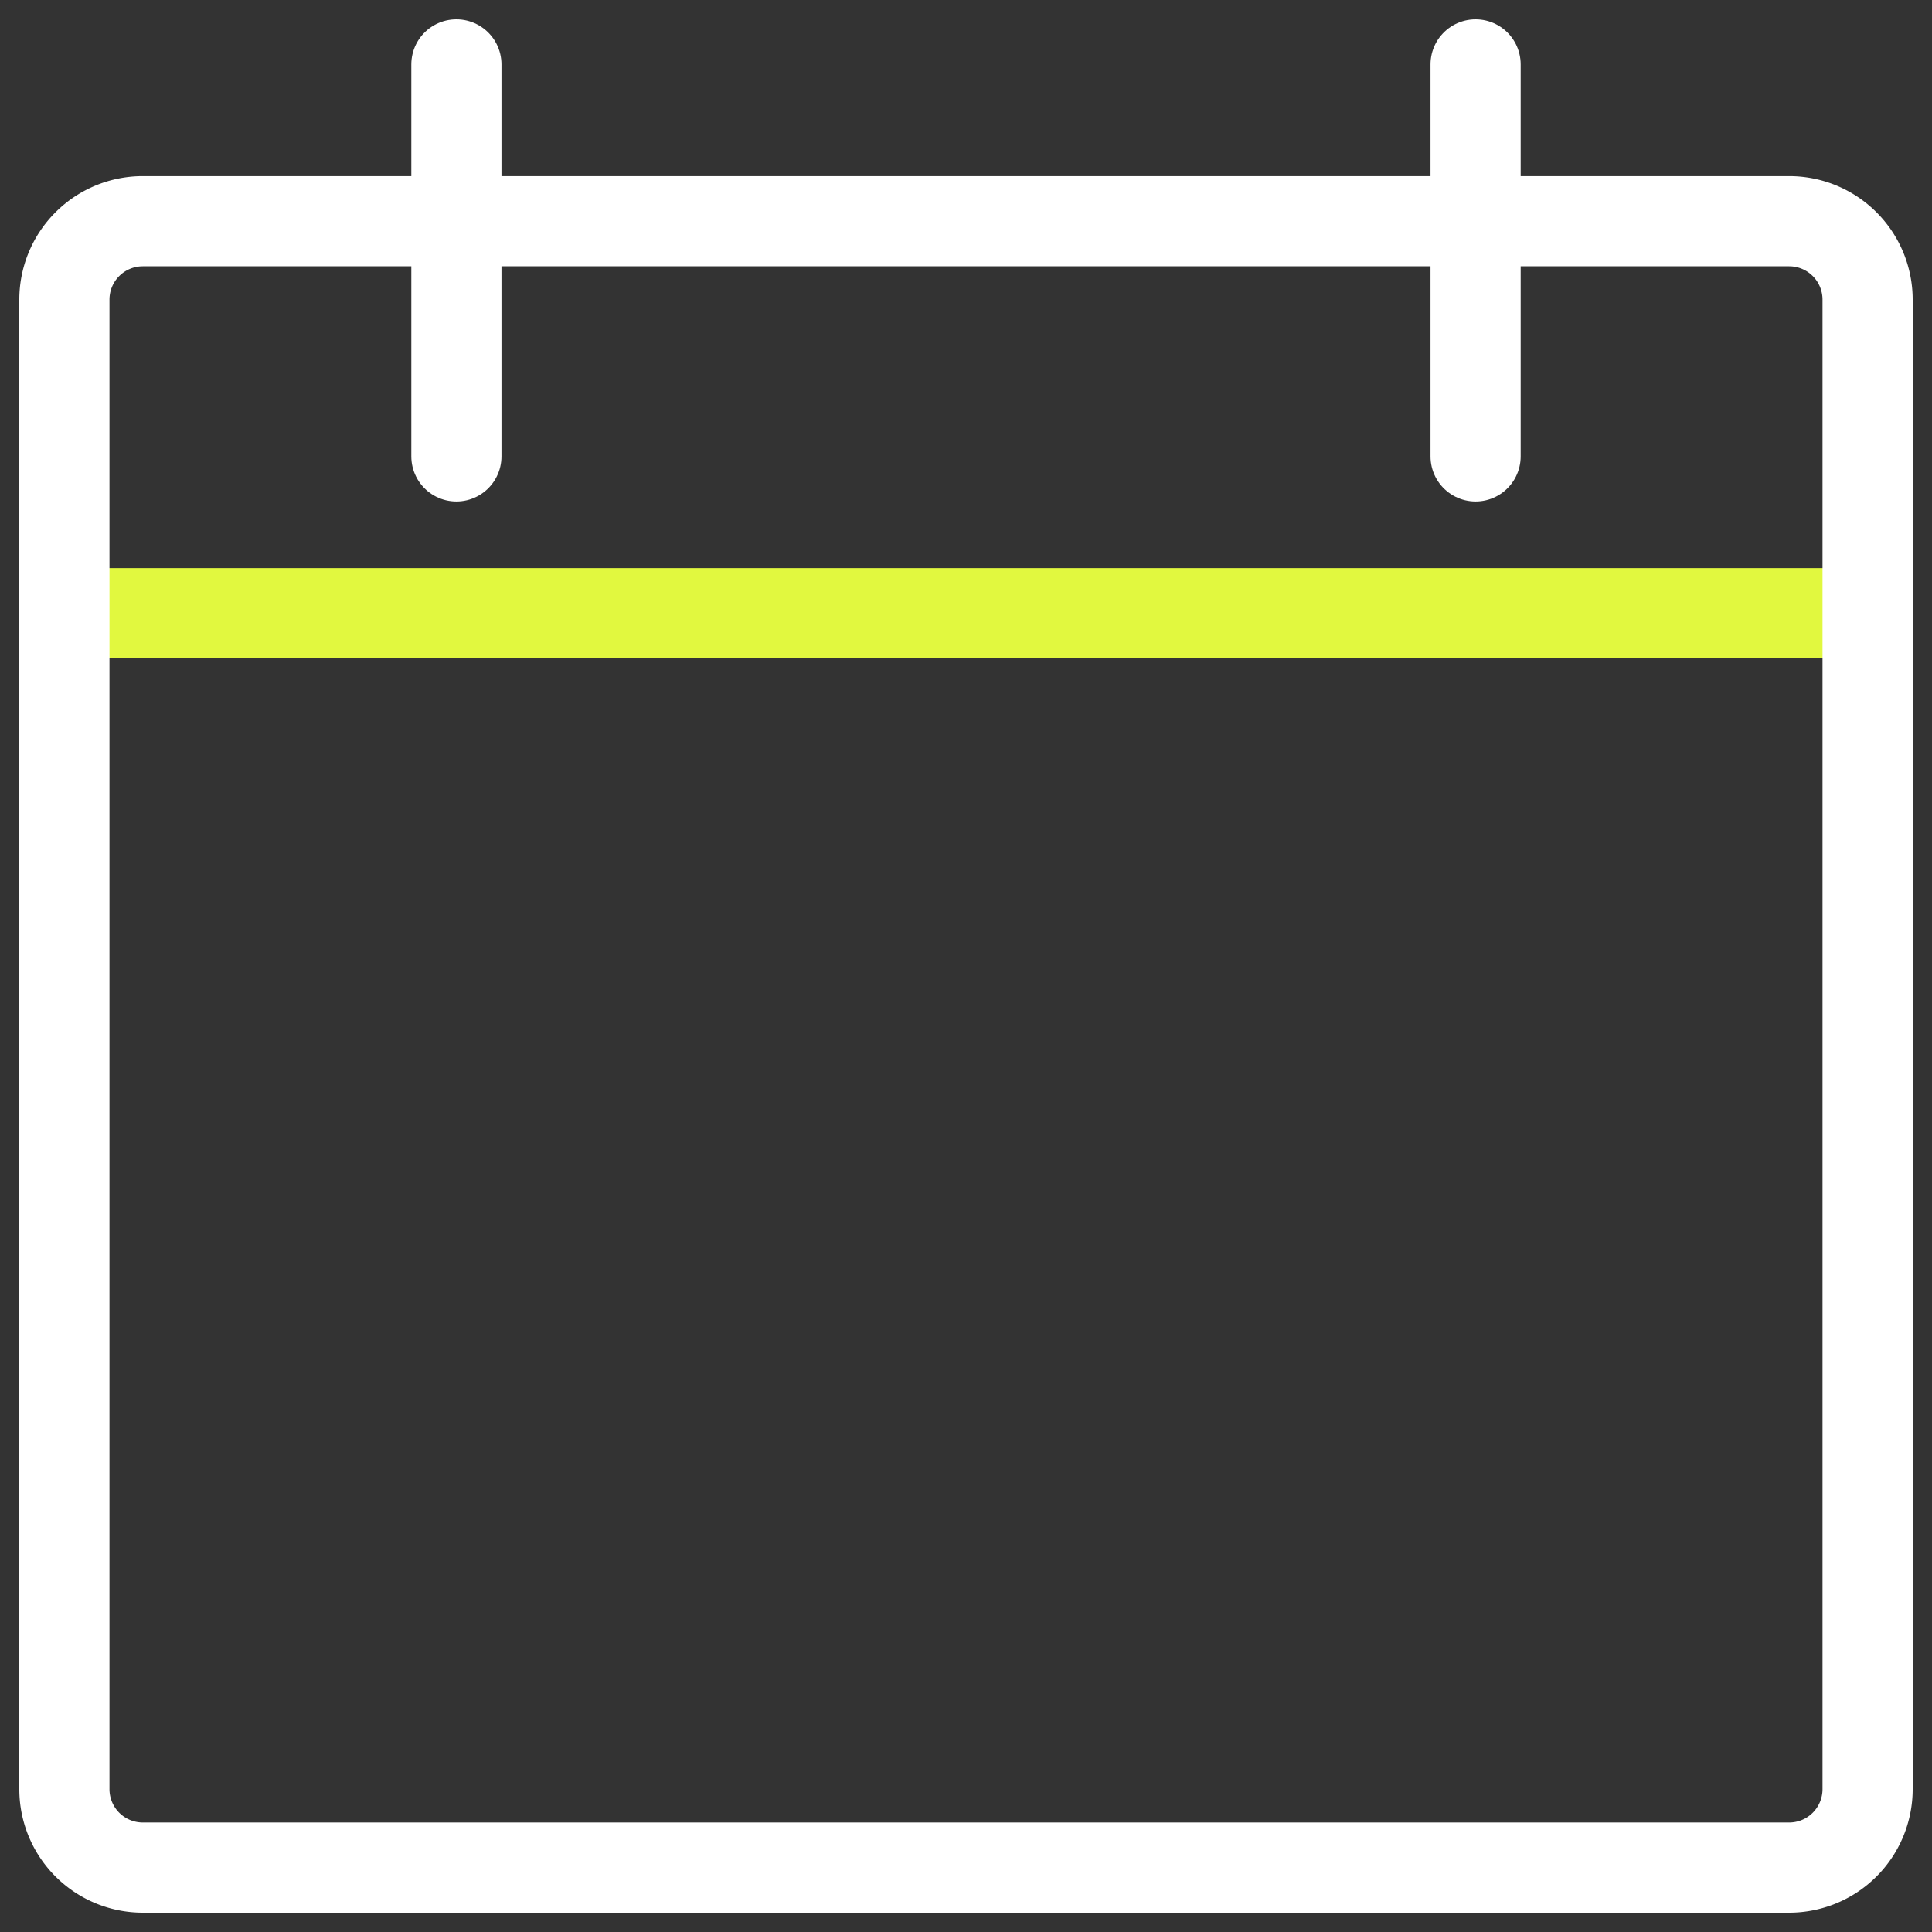
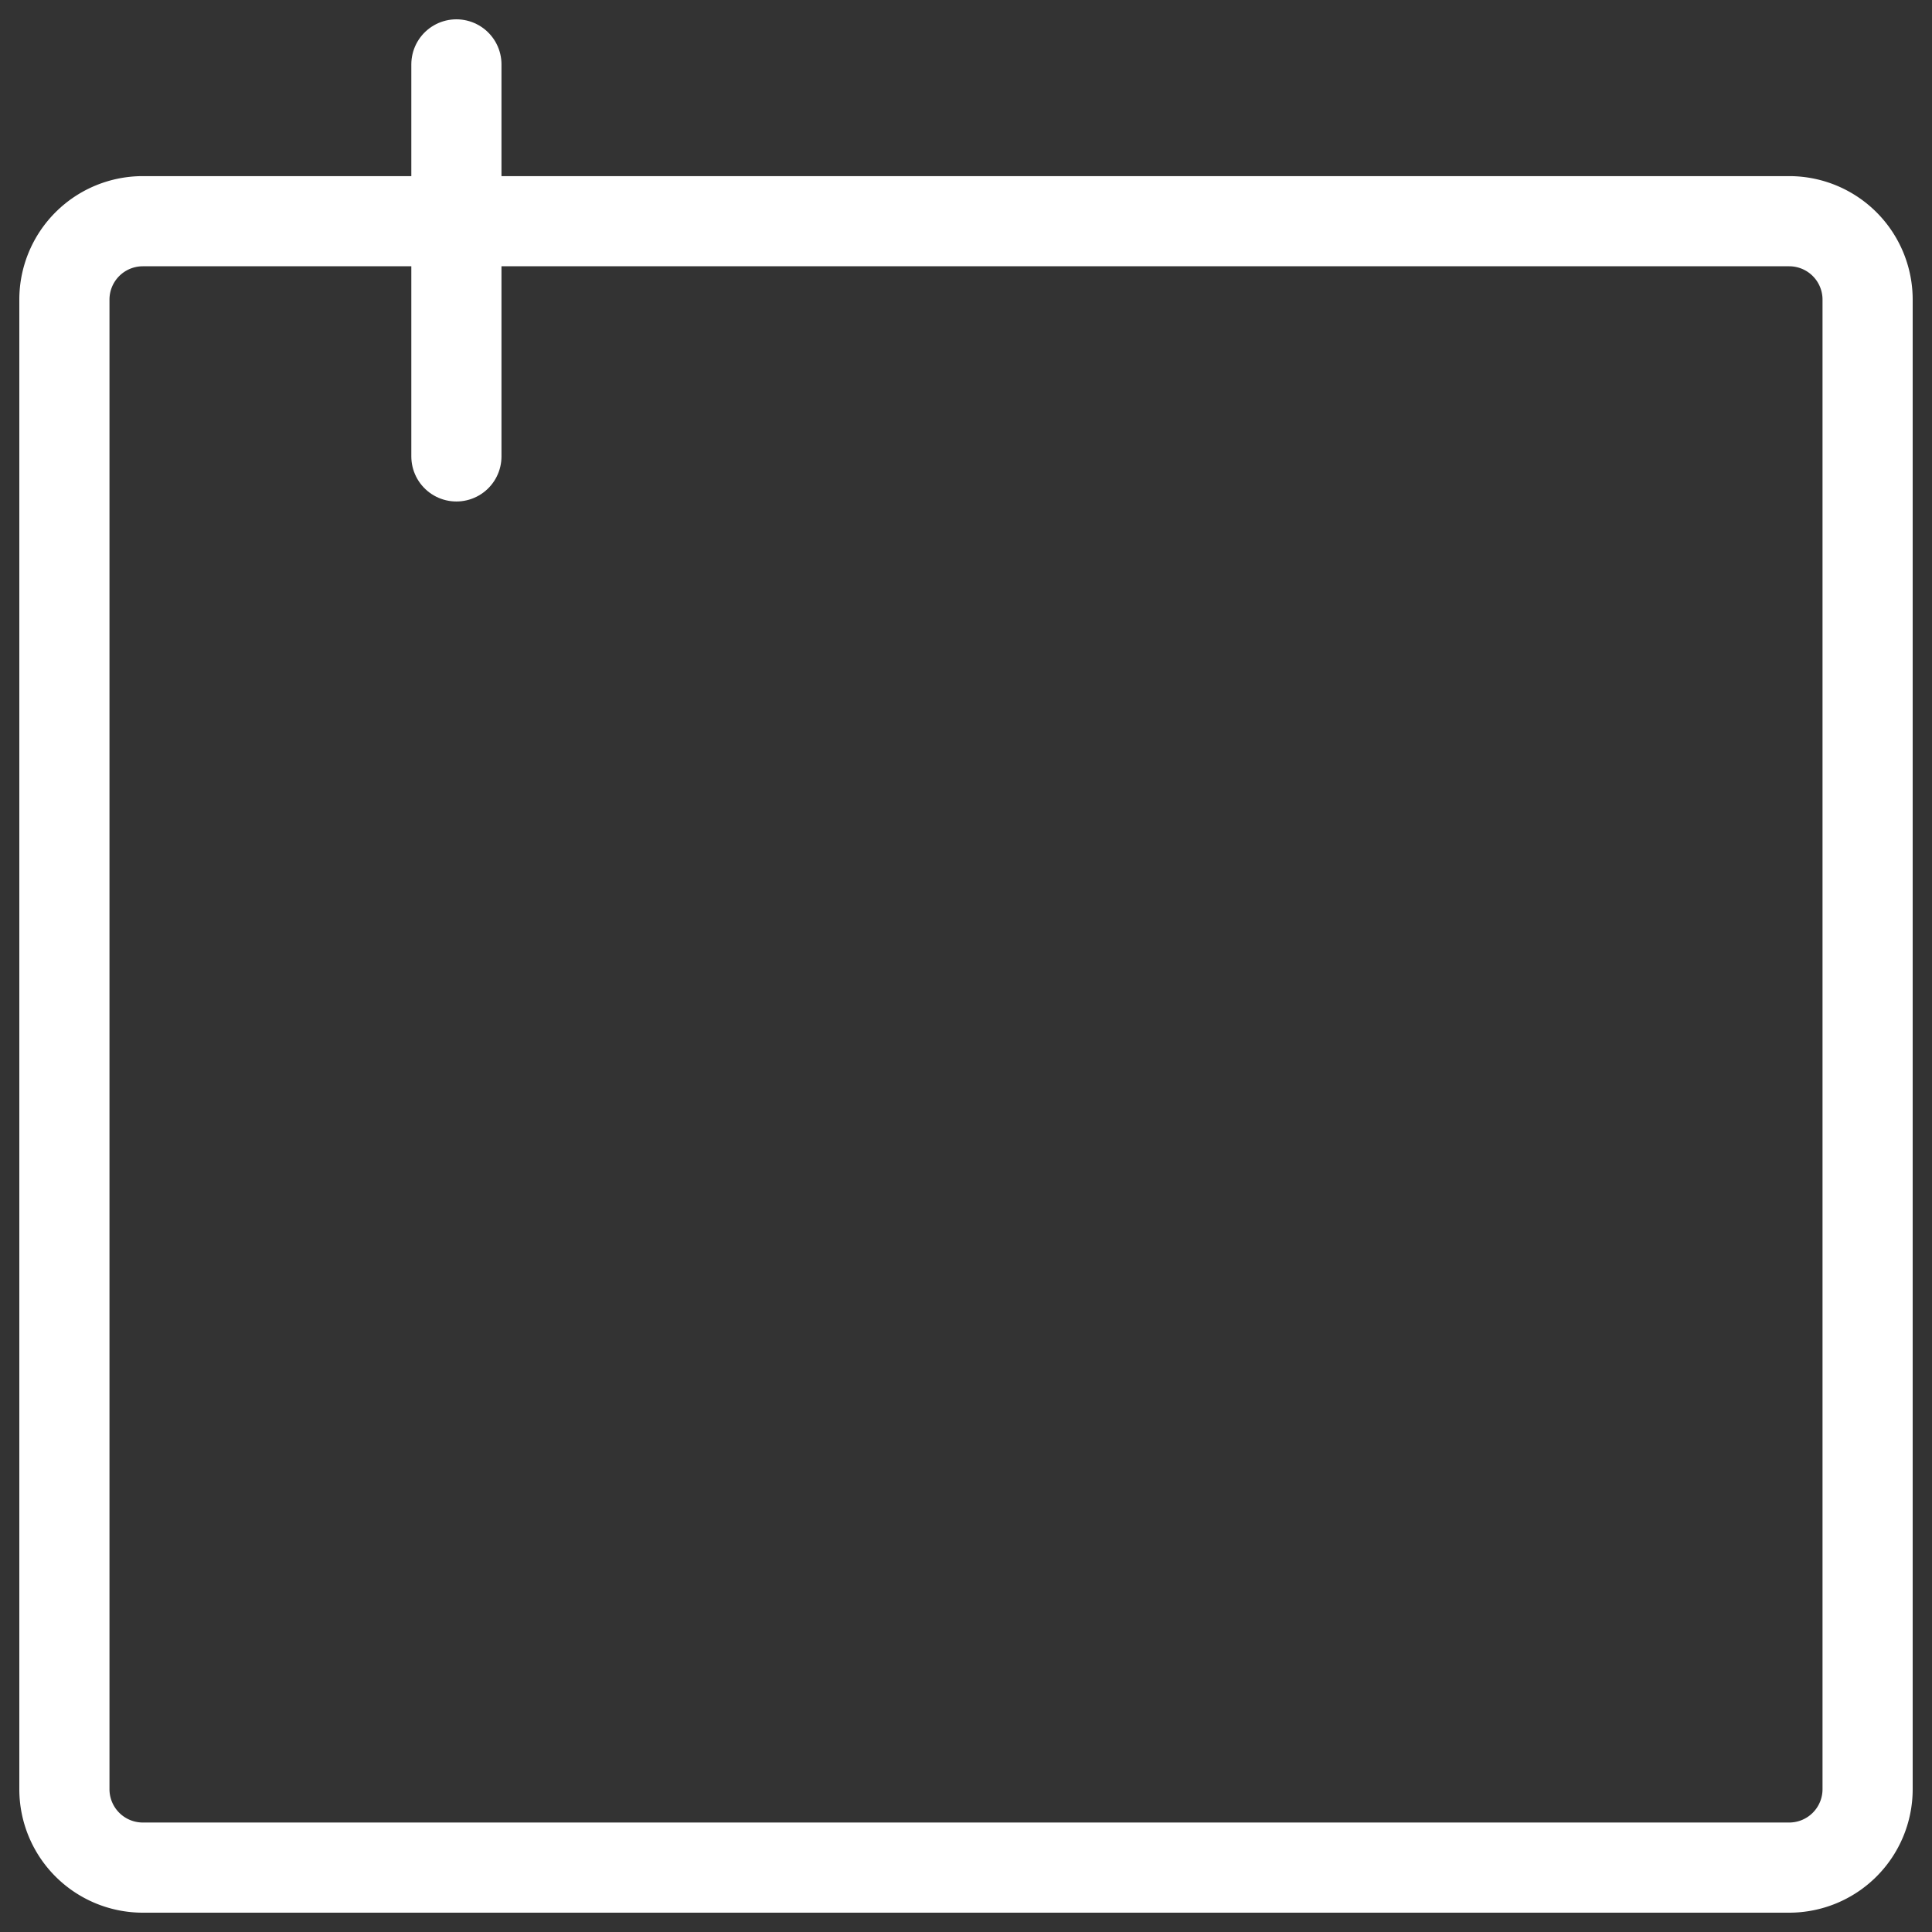
<svg xmlns="http://www.w3.org/2000/svg" id="Layer_1" data-name="Layer 1" viewBox="0 0 150 150">
  <rect x="0" y="0" width="150" height="150" fill="#333333" stroke="none" />
  <defs>
    <style>.cls-1,.cls-2{fill:none;stroke-linecap:round;stroke-linejoin:round;stroke-width:7px;}.cls-1{stroke:#fff;}.cls-2{stroke:#e1f83f;}</style>
  </defs>
  <path class="cls-1" d="M35.435,5V35.435" />
-   <path class="cls-2" d="M5,47.609H145" />
-   <path class="cls-1" d="M114.565,5V35.435" />
  <path class="cls-1" d="M11.087,145A6.087,6.087,0,0,1,5,138.913V23.261a6.087,6.087,0,0,1,6.087-6.087H138.913A6.087,6.087,0,0,1,145,23.261V138.913A6.087,6.087,0,0,1,138.913,145Z" />
</svg>